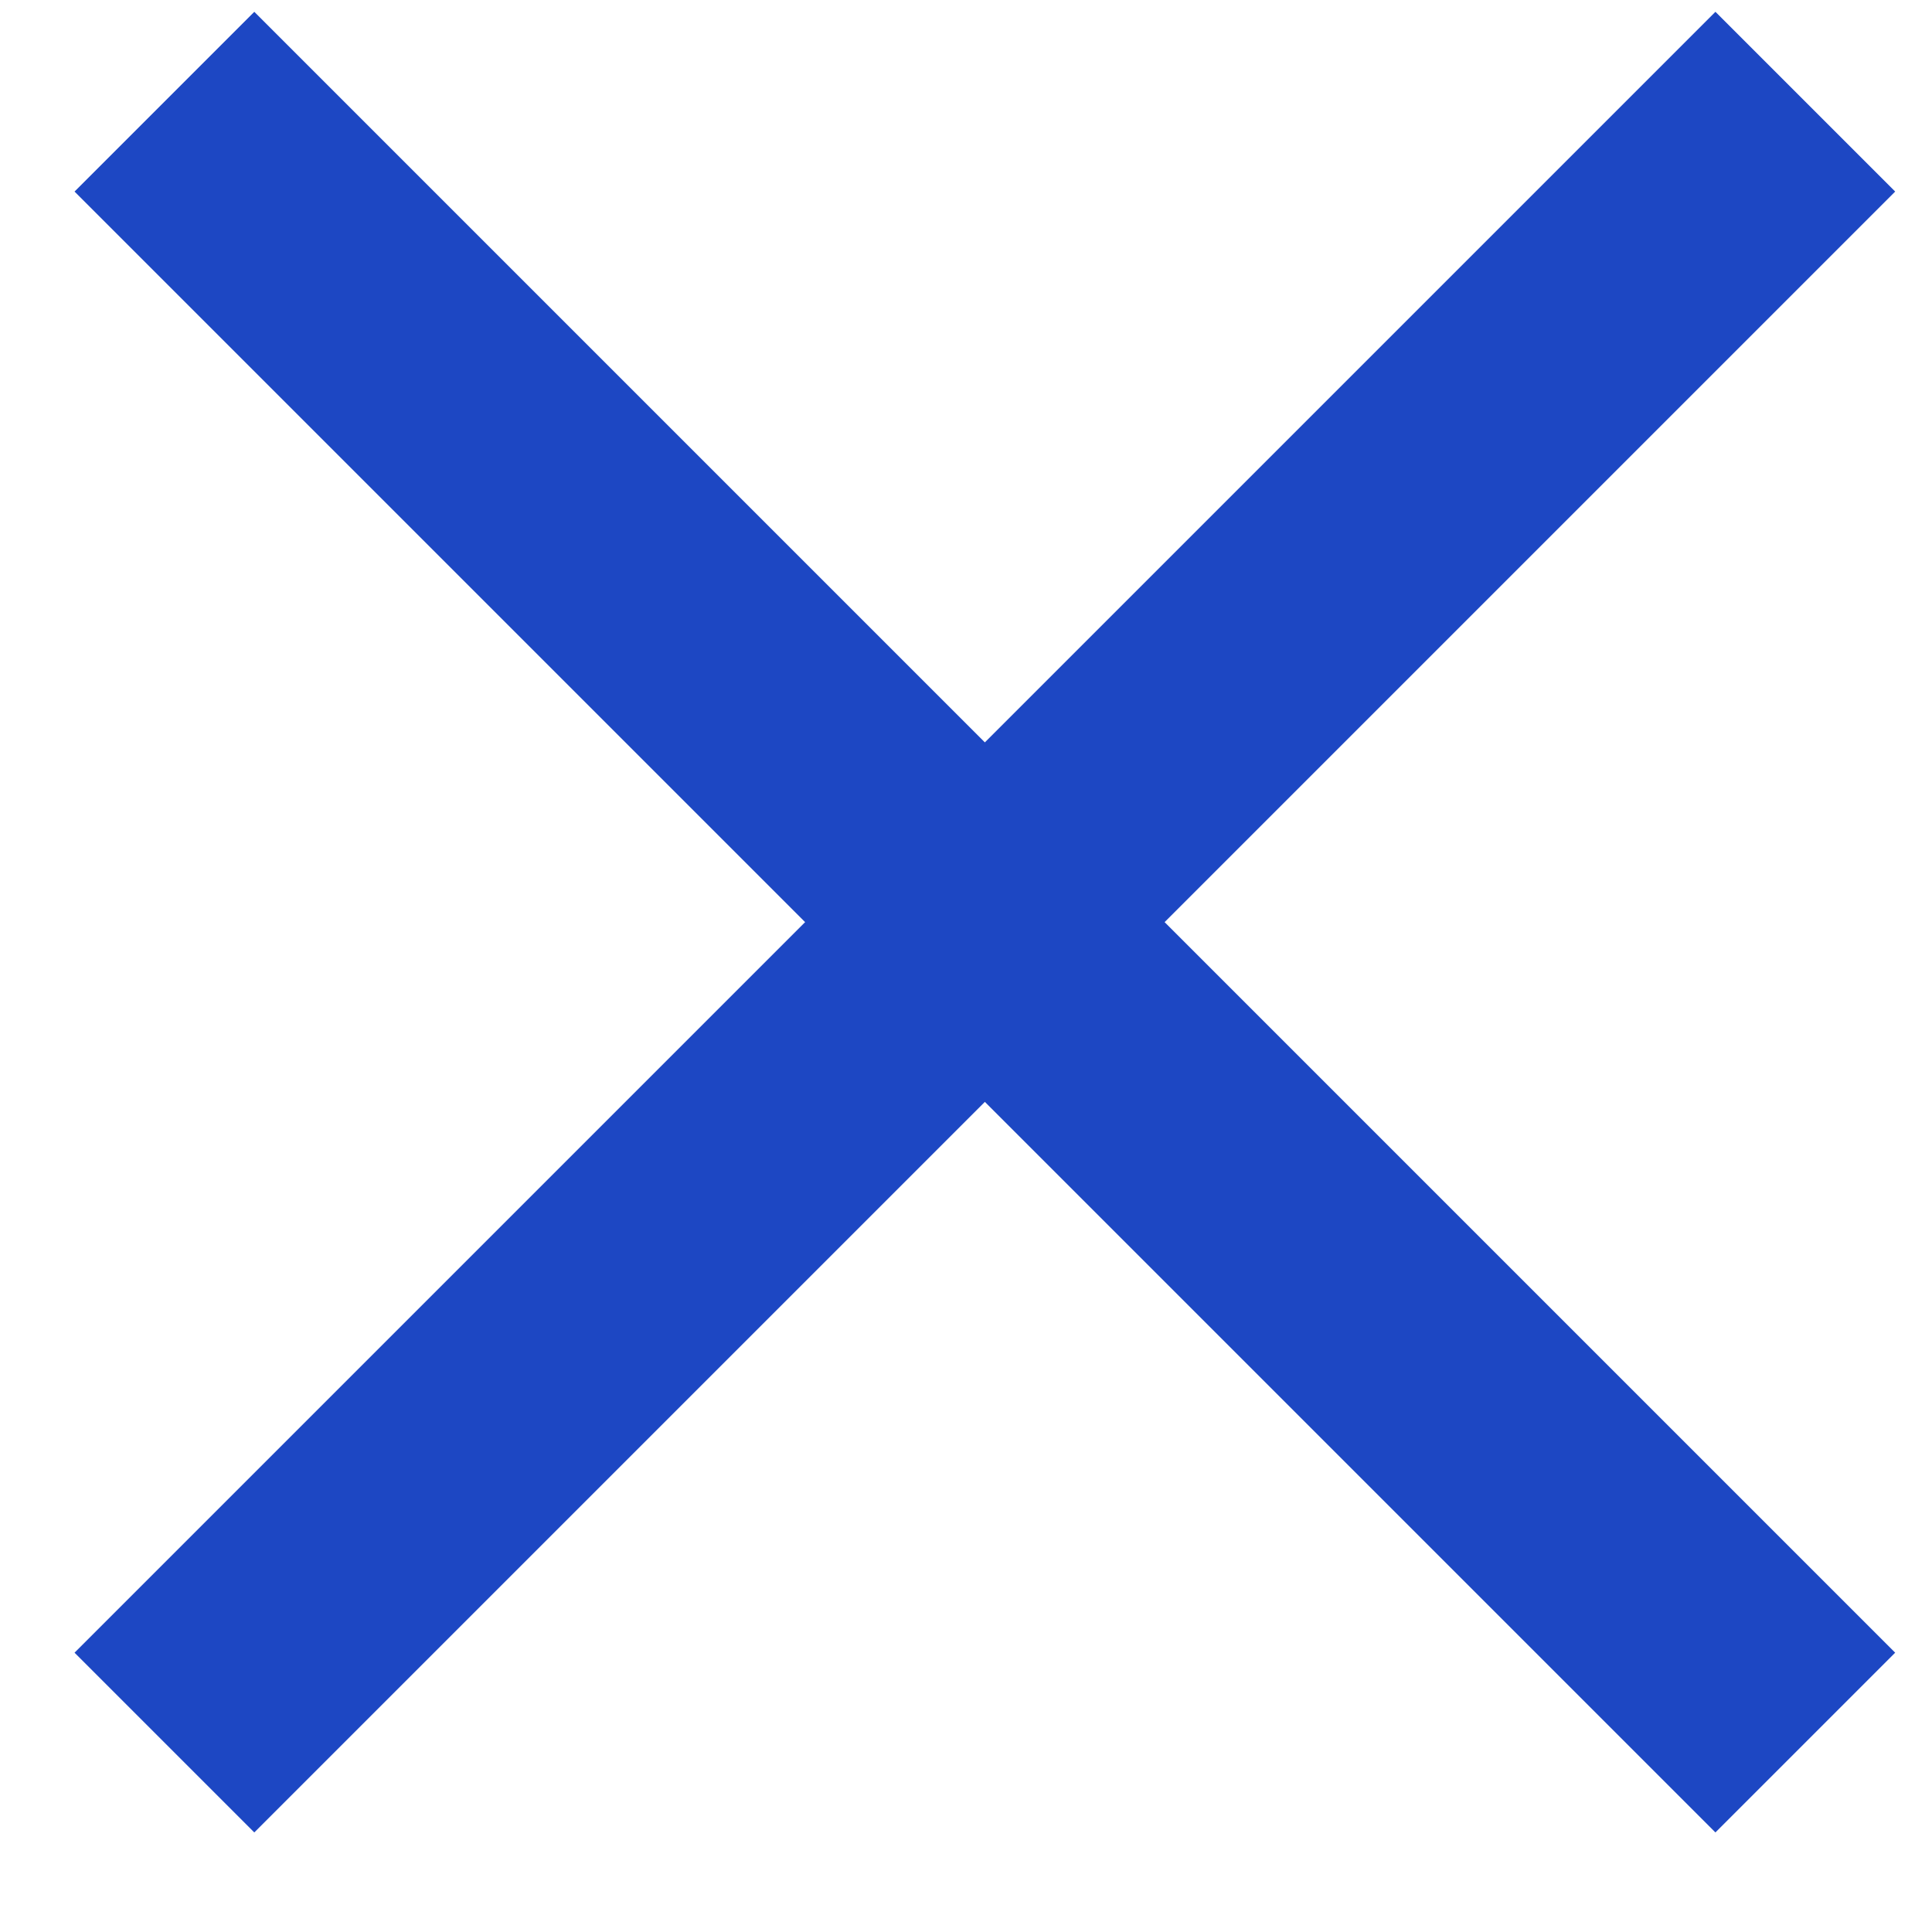
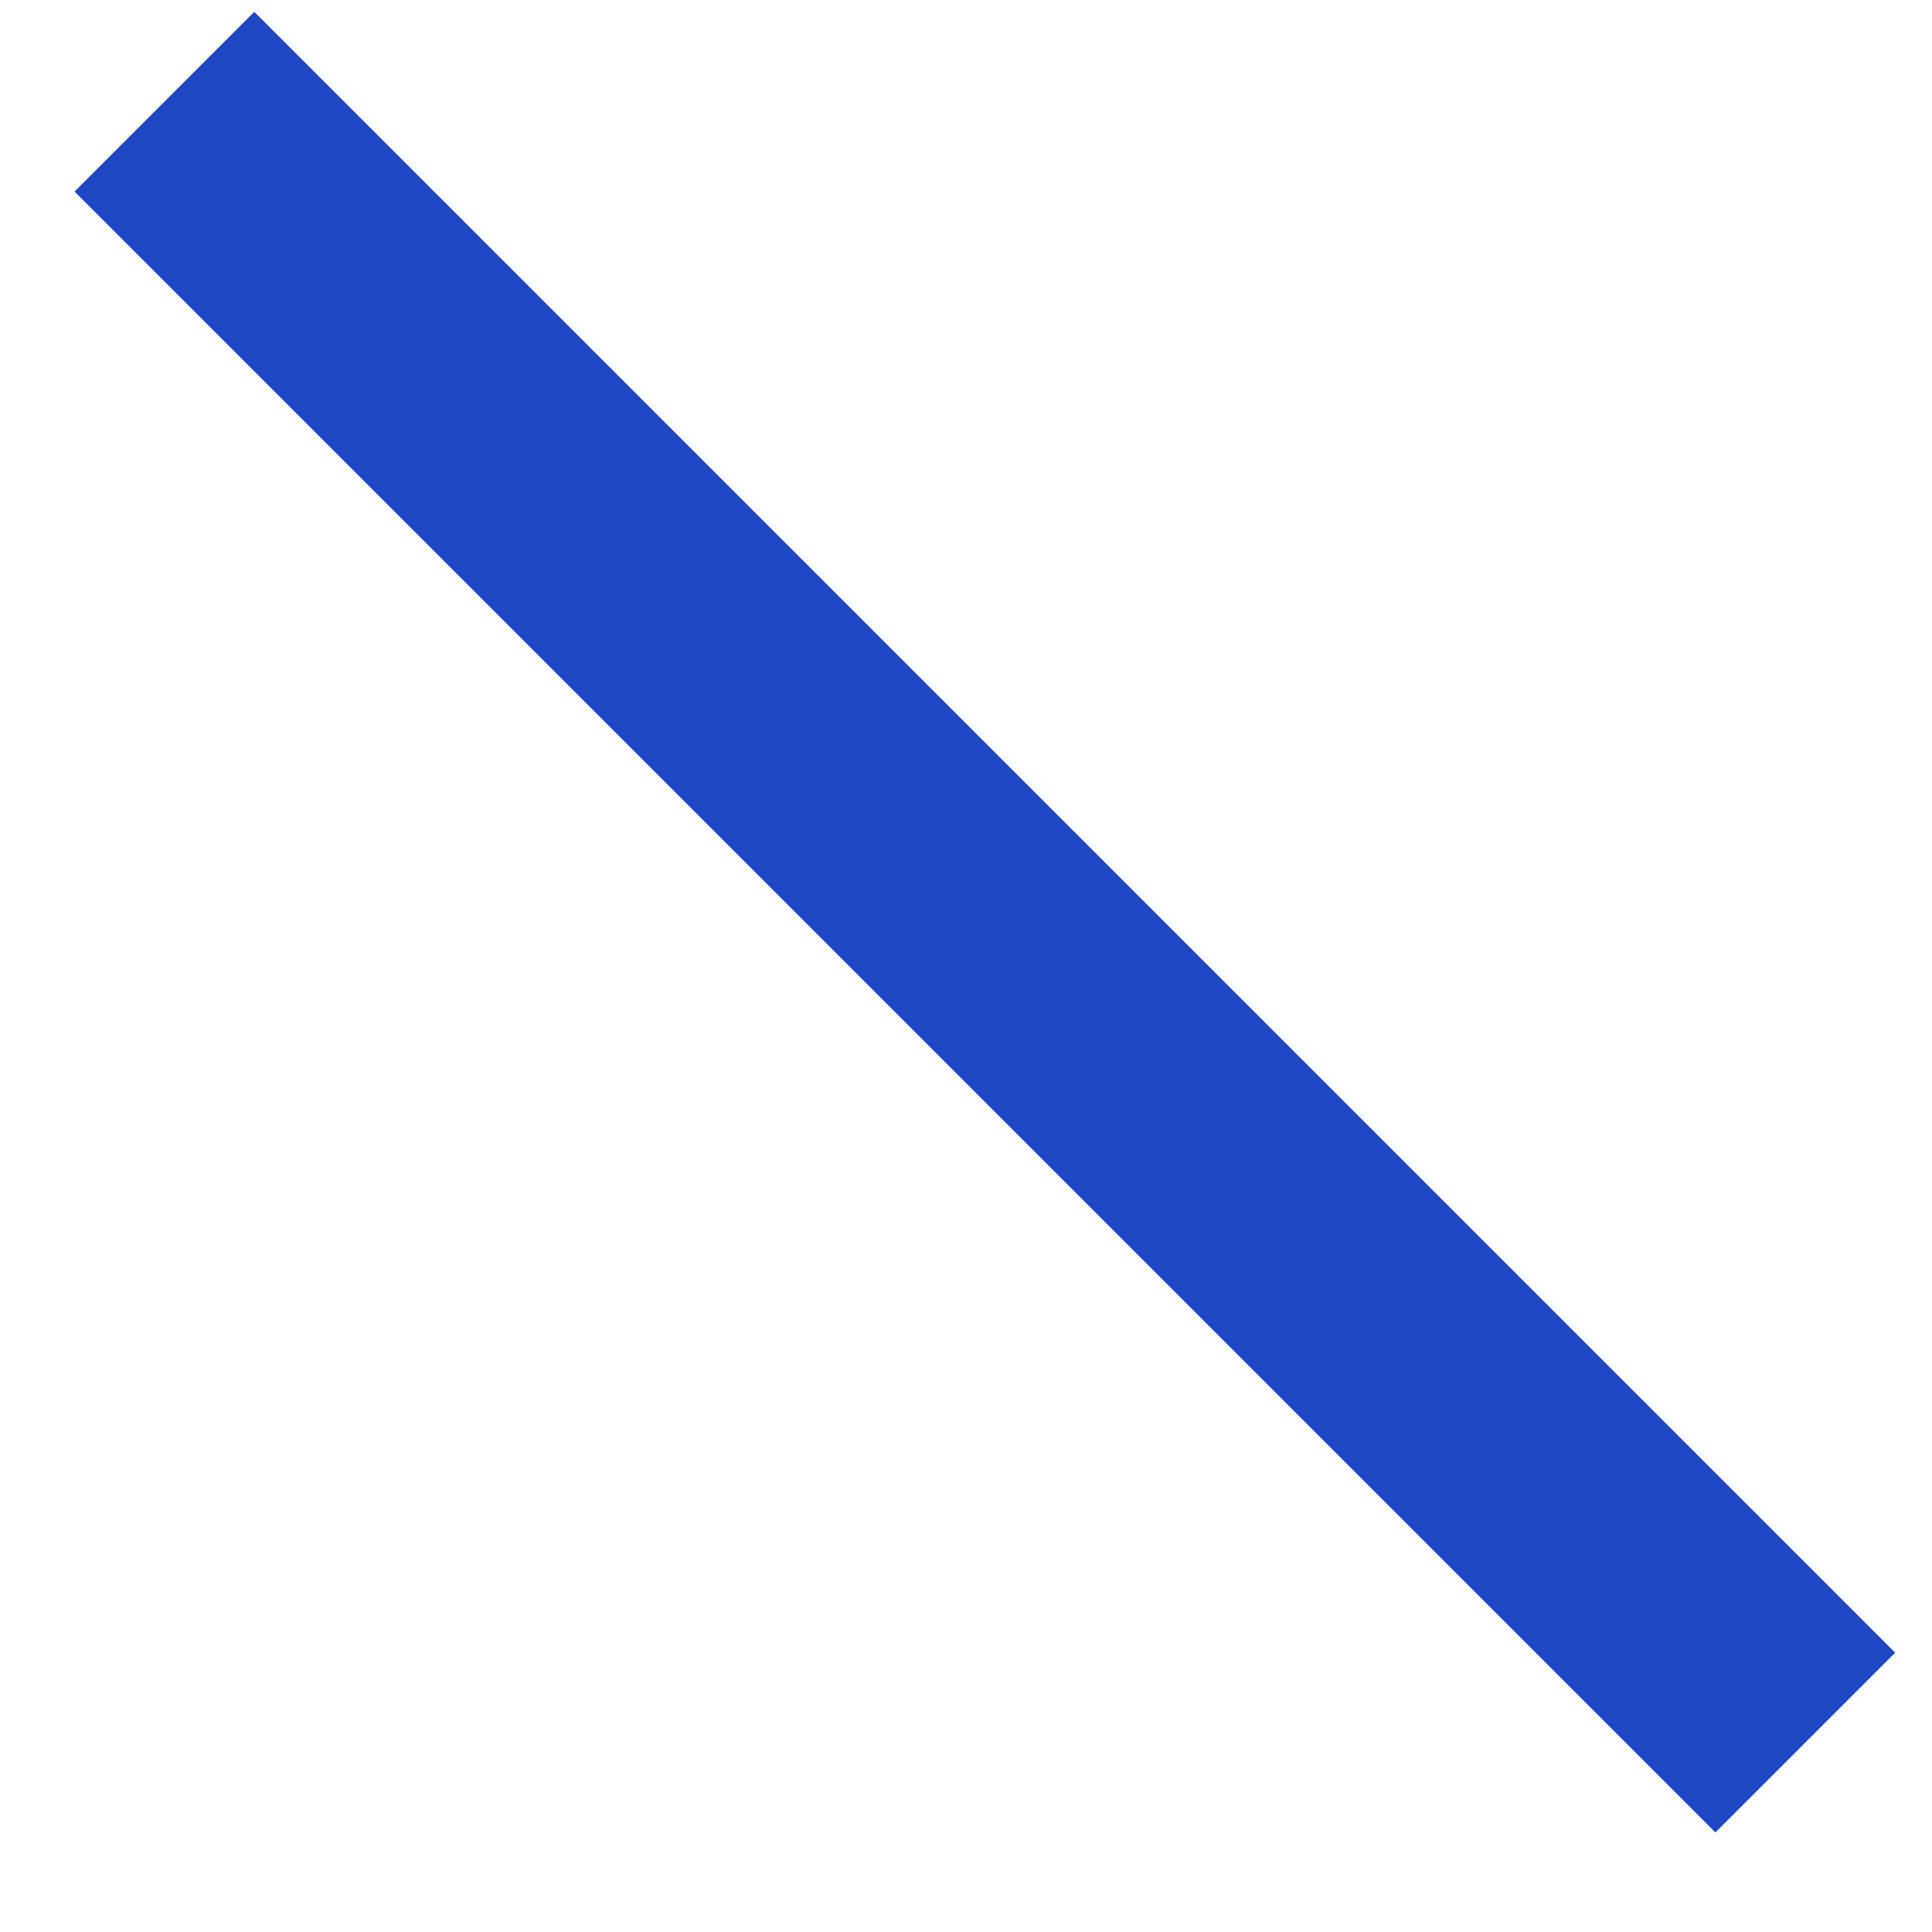
<svg xmlns="http://www.w3.org/2000/svg" width="19" height="19" viewBox="0 0 19 19" fill="none">
  <path d="M1.617 1L17.754 17.137" stroke="#1D47C3" stroke-width="2.5" />
-   <path d="M17.754 1L1.617 17.137" stroke="#1D47C3" stroke-width="2.5" />
</svg>